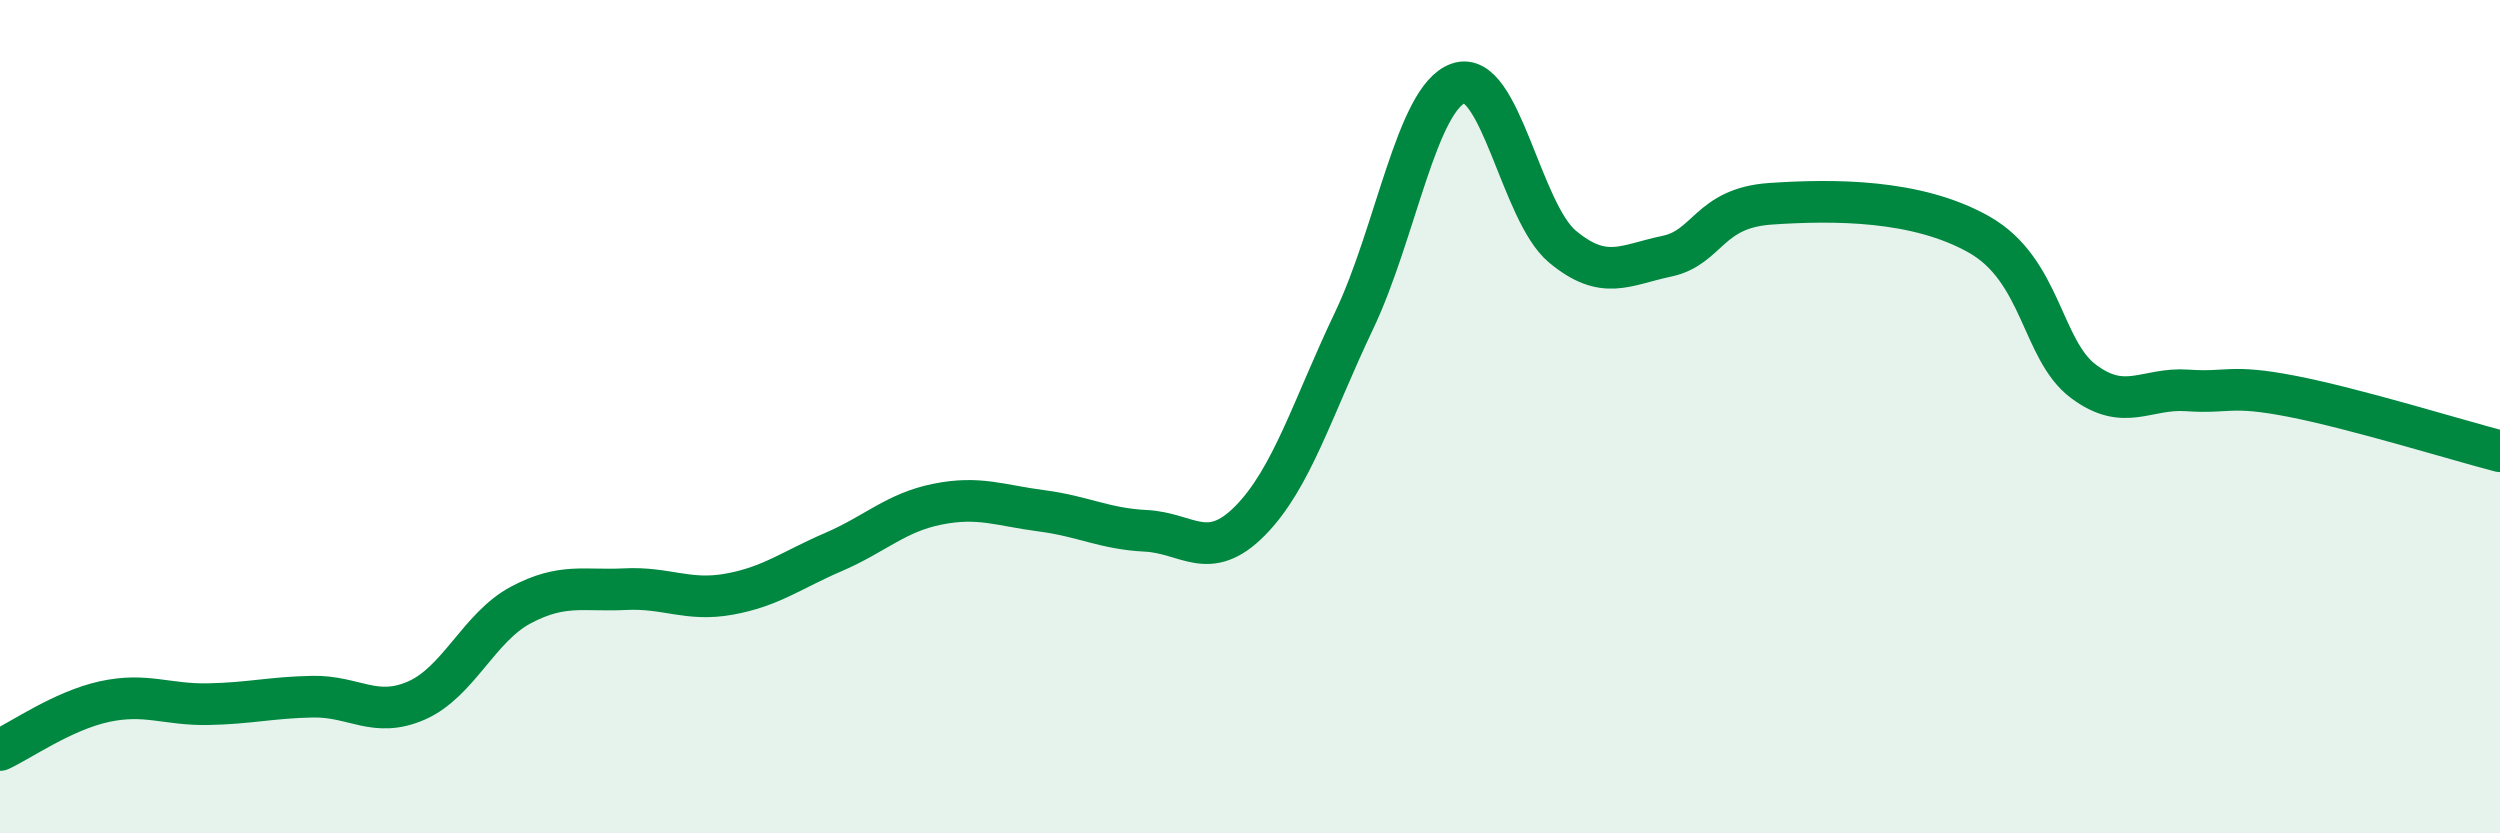
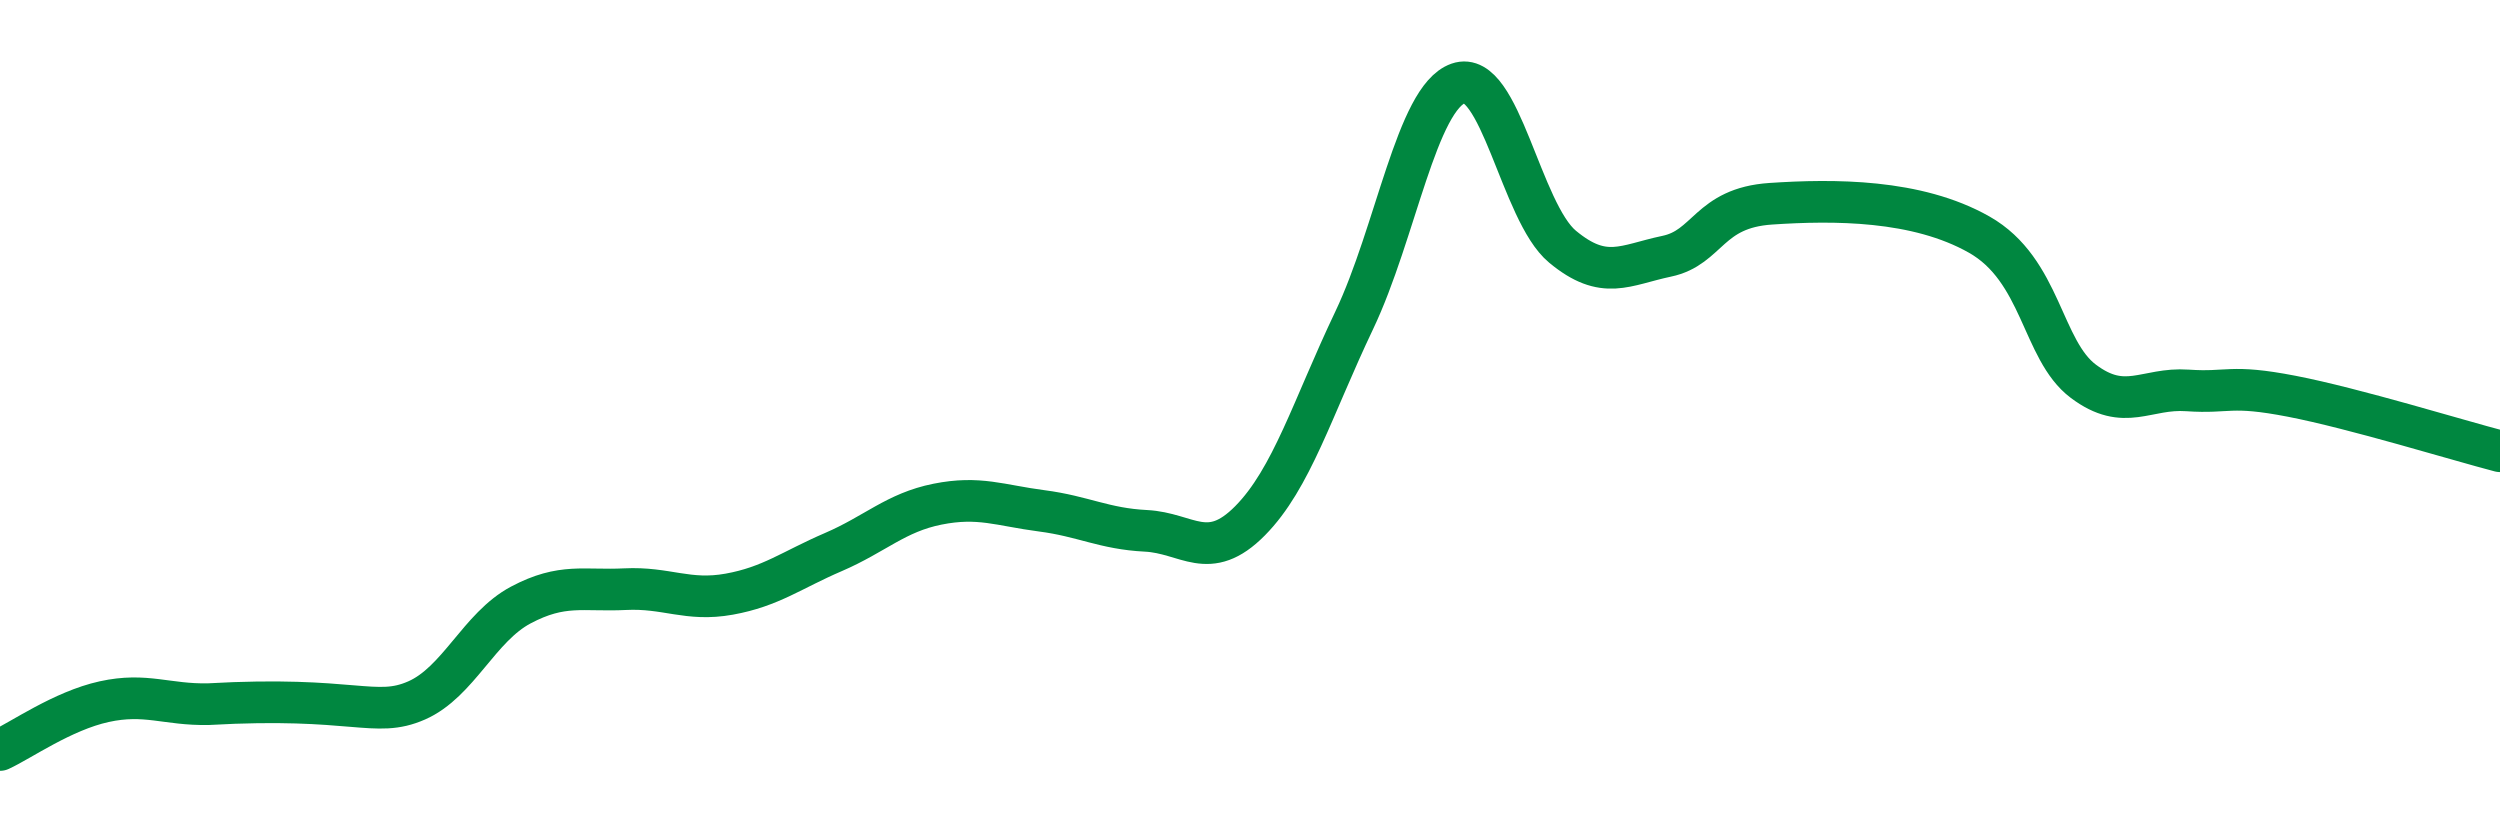
<svg xmlns="http://www.w3.org/2000/svg" width="60" height="20" viewBox="0 0 60 20">
-   <path d="M 0,18 C 0.5,17.77 1.5,17.06 2.5,16.84 C 3.5,16.62 4,16.92 5,16.9 C 6,16.88 6.5,16.74 7.5,16.72 C 8.5,16.7 9,17.25 10,16.81 C 11,16.37 11.5,15.05 12.5,14.52 C 13.5,13.99 14,14.19 15,14.14 C 16,14.09 16.5,14.44 17.5,14.26 C 18.5,14.08 19,13.68 20,13.25 C 21,12.82 21.5,12.3 22.5,12.1 C 23.5,11.9 24,12.13 25,12.26 C 26,12.39 26.5,12.69 27.5,12.74 C 28.5,12.79 29,13.51 30,12.5 C 31,11.49 31.5,9.79 32.5,7.69 C 33.5,5.59 34,2.35 35,2 C 36,1.65 36.5,5.09 37.5,5.92 C 38.5,6.75 39,6.36 40,6.15 C 41,5.94 41,4.99 42.5,4.89 C 44,4.79 46,4.78 47.5,5.63 C 49,6.48 49,8.4 50,9.15 C 51,9.9 51.5,9.3 52.5,9.37 C 53.5,9.44 53.5,9.22 55,9.51 C 56.5,9.8 59,10.57 60,10.83L60 20L0 20Z" fill="#008740" opacity="0.1" stroke-linecap="round" stroke-linejoin="round" />
-   <path d="M 0,18 C 0.5,17.77 1.5,17.06 2.5,16.84 C 3.5,16.62 4,16.92 5,16.9 C 6,16.88 6.5,16.74 7.5,16.72 C 8.5,16.7 9,17.25 10,16.81 C 11,16.37 11.5,15.05 12.5,14.52 C 13.5,13.99 14,14.19 15,14.14 C 16,14.09 16.5,14.44 17.5,14.26 C 18.5,14.08 19,13.68 20,13.25 C 21,12.82 21.5,12.3 22.5,12.1 C 23.5,11.9 24,12.13 25,12.26 C 26,12.39 26.5,12.69 27.5,12.74 C 28.5,12.79 29,13.51 30,12.5 C 31,11.49 31.5,9.79 32.5,7.69 C 33.5,5.59 34,2.35 35,2 C 36,1.65 36.5,5.09 37.5,5.92 C 38.5,6.75 39,6.36 40,6.15 C 41,5.94 41,4.99 42.5,4.89 C 44,4.79 46,4.78 47.5,5.63 C 49,6.48 49,8.4 50,9.15 C 51,9.9 51.5,9.3 52.5,9.37 C 53.5,9.44 53.5,9.22 55,9.51 C 56.5,9.8 59,10.57 60,10.83" stroke="#008740" stroke-width="1" fill="none" stroke-linecap="round" stroke-linejoin="round" />
+   <path d="M 0,18 C 0.5,17.77 1.5,17.06 2.5,16.84 C 3.5,16.62 4,16.92 5,16.9 C 8.5,16.7 9,17.25 10,16.81 C 11,16.37 11.5,15.05 12.5,14.52 C 13.5,13.99 14,14.19 15,14.14 C 16,14.09 16.5,14.44 17.5,14.26 C 18.5,14.08 19,13.68 20,13.25 C 21,12.82 21.5,12.3 22.5,12.1 C 23.5,11.9 24,12.13 25,12.26 C 26,12.39 26.5,12.69 27.5,12.74 C 28.5,12.79 29,13.51 30,12.5 C 31,11.49 31.5,9.79 32.5,7.69 C 33.5,5.59 34,2.35 35,2 C 36,1.65 36.5,5.09 37.5,5.92 C 38.5,6.75 39,6.36 40,6.15 C 41,5.94 41,4.99 42.5,4.89 C 44,4.79 46,4.78 47.5,5.63 C 49,6.48 49,8.4 50,9.15 C 51,9.9 51.5,9.3 52.5,9.37 C 53.5,9.44 53.5,9.22 55,9.51 C 56.5,9.8 59,10.57 60,10.83" stroke="#008740" stroke-width="1" fill="none" stroke-linecap="round" stroke-linejoin="round" />
</svg>